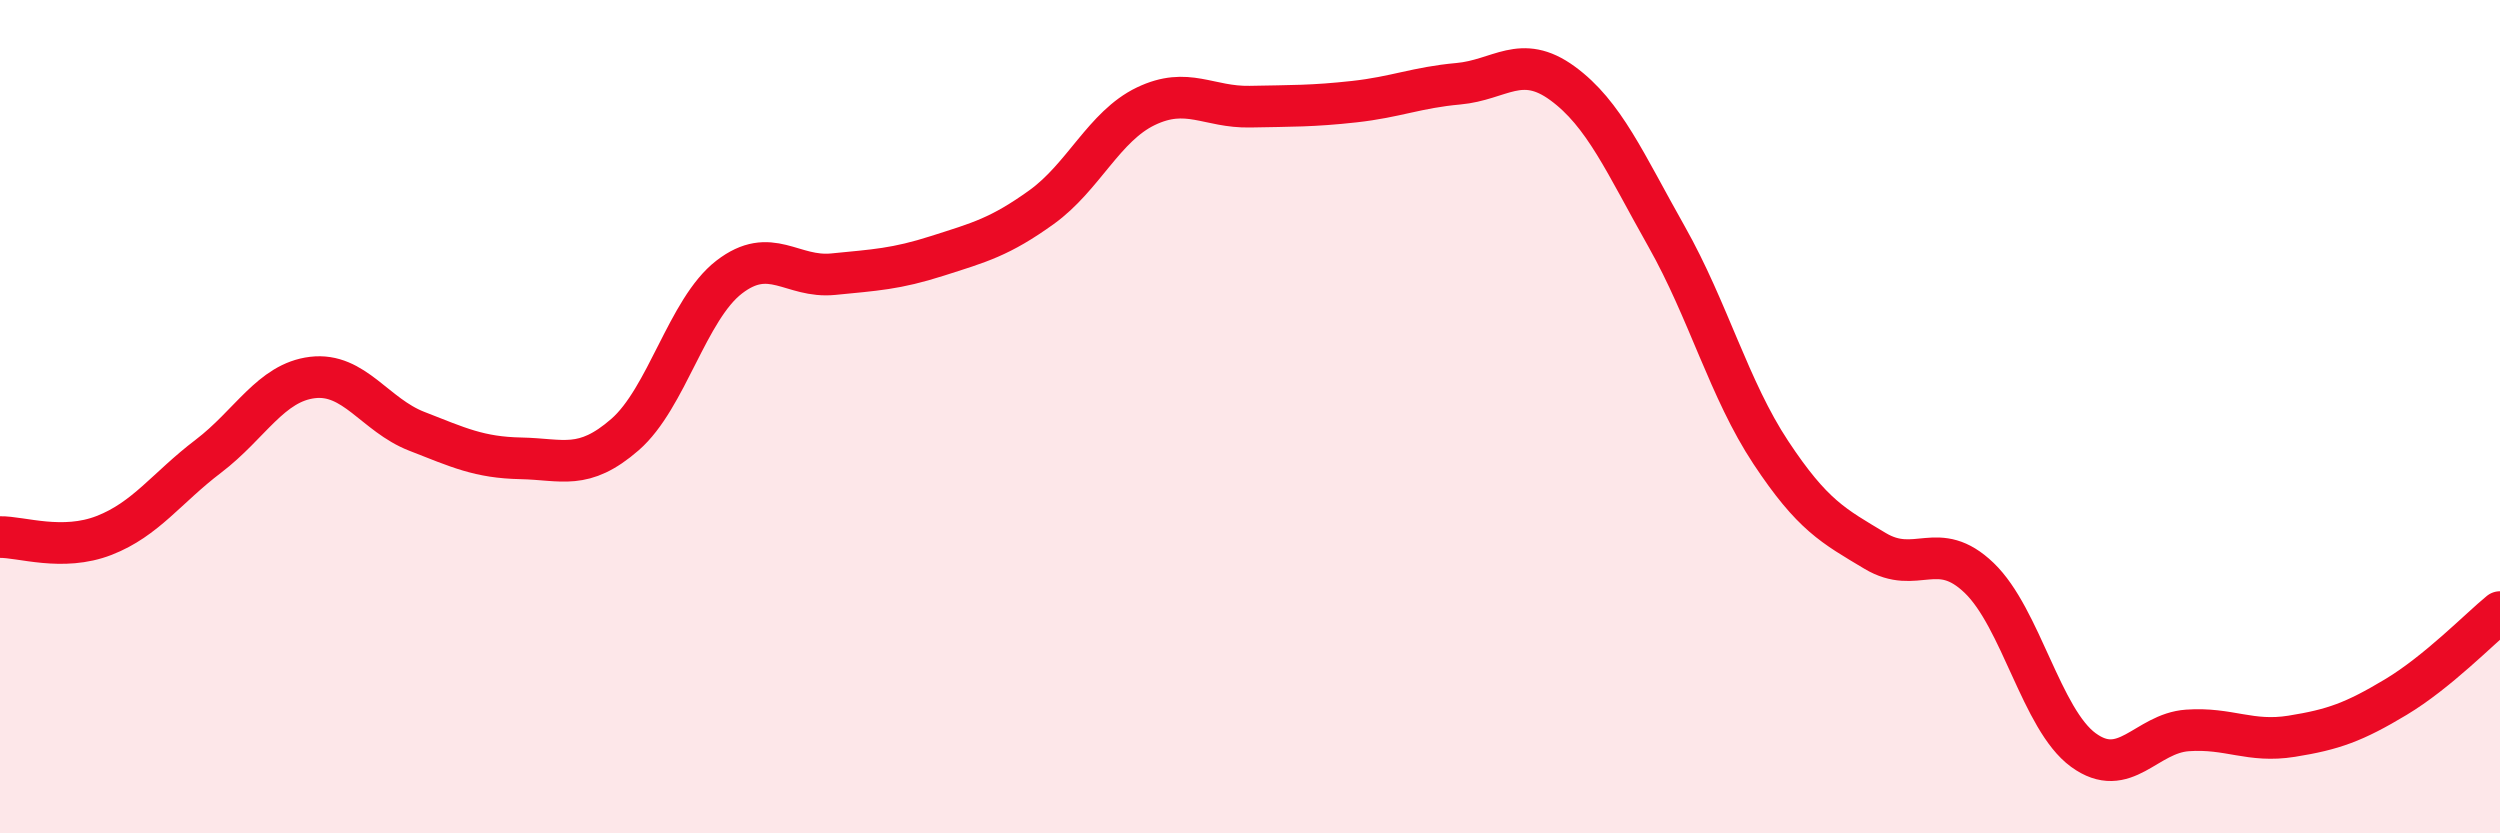
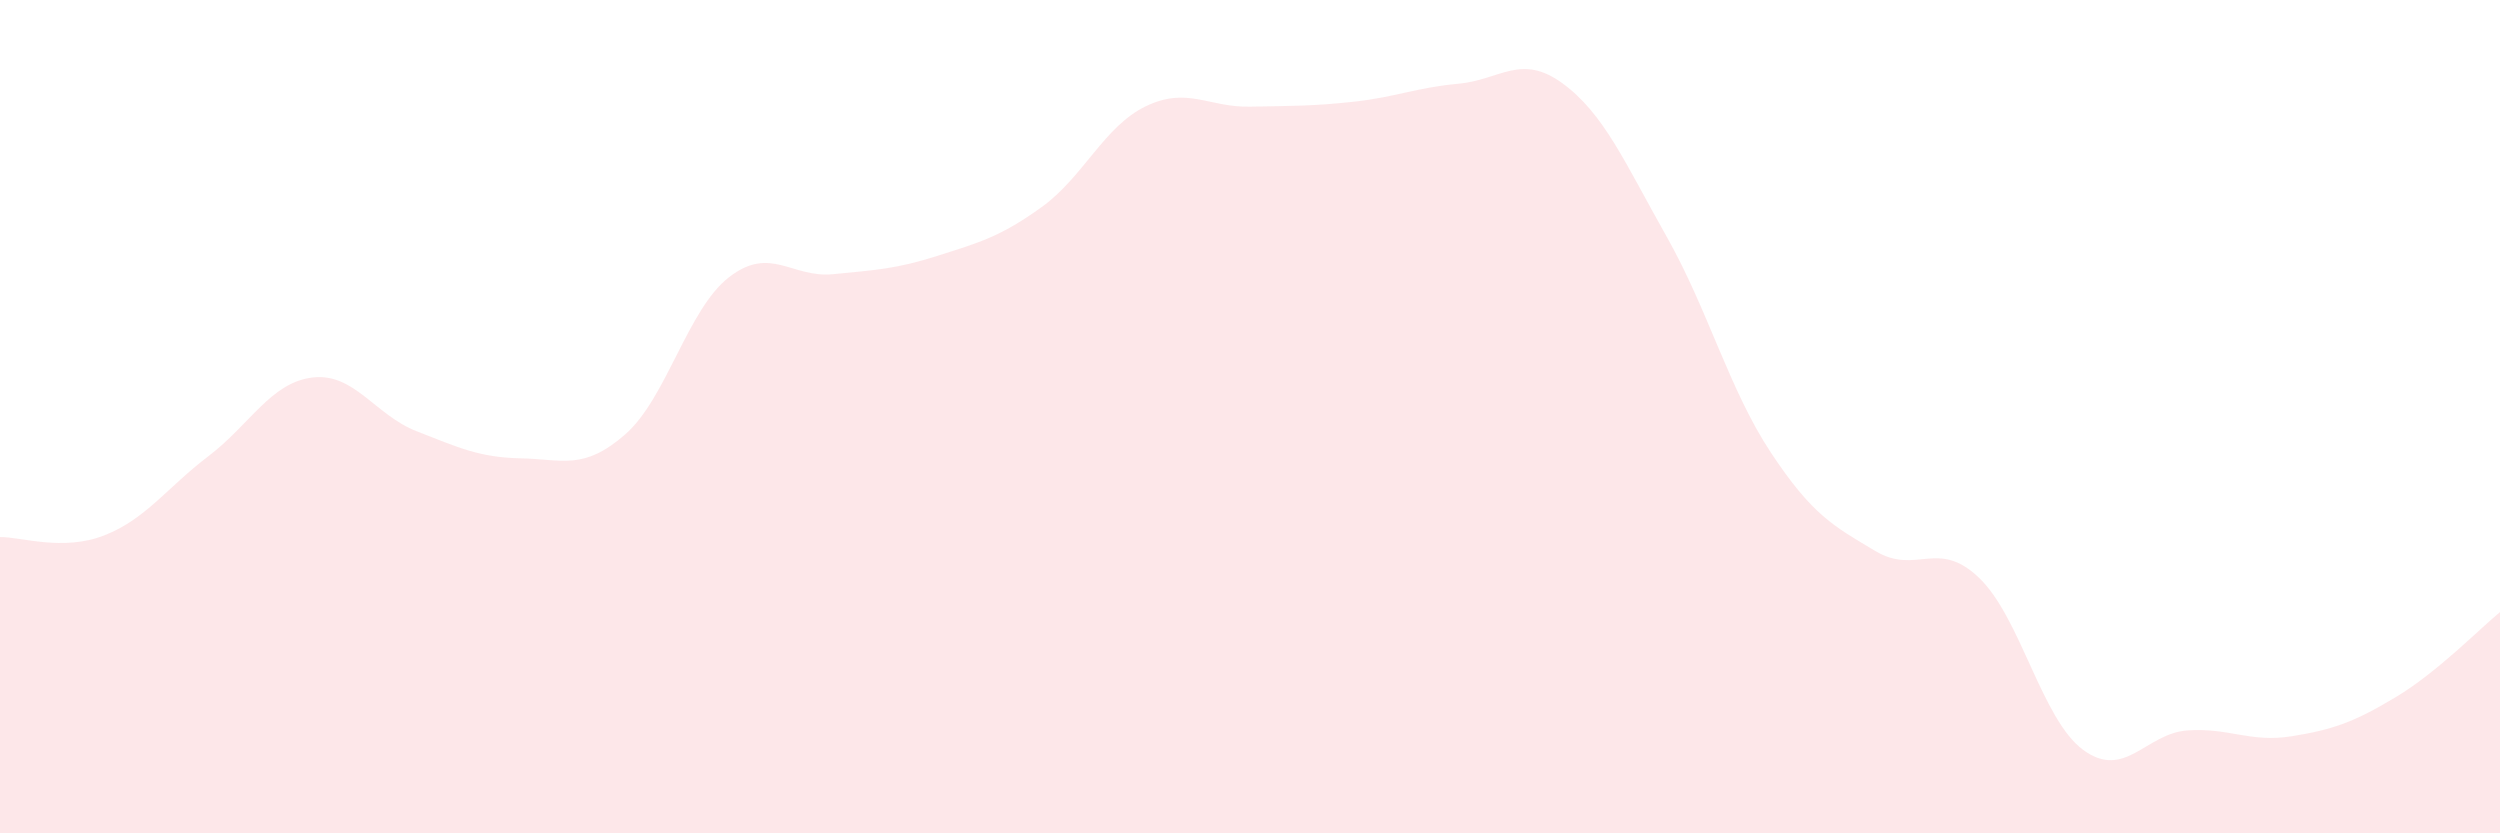
<svg xmlns="http://www.w3.org/2000/svg" width="60" height="20" viewBox="0 0 60 20">
  <path d="M 0,12.89 C 0.5,12.88 1.5,13.24 2.5,12.85 C 3.5,12.46 4,11.71 5,10.95 C 6,10.19 6.5,9.18 7.5,9.06 C 8.5,8.94 9,9.96 10,10.35 C 11,10.74 11.5,10.98 12.5,11 C 13.5,11.02 14,11.3 15,10.43 C 16,9.56 16.5,7.42 17.5,6.65 C 18.5,5.88 19,6.68 20,6.58 C 21,6.48 21.5,6.46 22.5,6.14 C 23.5,5.82 24,5.69 25,4.97 C 26,4.25 26.5,3.03 27.5,2.55 C 28.5,2.07 29,2.58 30,2.56 C 31,2.54 31.5,2.55 32.5,2.44 C 33.5,2.33 34,2.1 35,2.01 C 36,1.92 36.5,1.27 37.5,2 C 38.5,2.73 39,3.91 40,5.68 C 41,7.45 41.5,9.35 42.5,10.86 C 43.5,12.37 44,12.62 45,13.22 C 46,13.82 46.5,12.91 47.5,13.87 C 48.5,14.83 49,17.27 50,18 C 51,18.73 51.5,17.6 52.5,17.53 C 53.5,17.46 54,17.83 55,17.67 C 56,17.51 56.5,17.33 57.5,16.73 C 58.5,16.13 59.5,15.1 60,14.69L60 20L0 20Z" fill="#EB0A25" opacity="0.1" stroke-linecap="round" stroke-linejoin="round" />
-   <path d="M 0,12.89 C 0.5,12.88 1.5,13.24 2.5,12.85 C 3.5,12.46 4,11.71 5,10.95 C 6,10.19 6.5,9.18 7.5,9.06 C 8.5,8.94 9,9.96 10,10.35 C 11,10.74 11.5,10.98 12.5,11 C 13.5,11.02 14,11.3 15,10.43 C 16,9.56 16.5,7.42 17.5,6.65 C 18.5,5.88 19,6.68 20,6.58 C 21,6.48 21.5,6.46 22.5,6.14 C 23.5,5.82 24,5.69 25,4.97 C 26,4.25 26.5,3.03 27.5,2.55 C 28.5,2.07 29,2.58 30,2.56 C 31,2.54 31.5,2.55 32.5,2.44 C 33.5,2.33 34,2.1 35,2.01 C 36,1.92 36.5,1.27 37.5,2 C 38.5,2.73 39,3.91 40,5.68 C 41,7.45 41.5,9.35 42.5,10.86 C 43.5,12.37 44,12.62 45,13.22 C 46,13.82 46.5,12.91 47.5,13.87 C 48.5,14.83 49,17.27 50,18 C 51,18.73 51.5,17.6 52.5,17.53 C 53.5,17.46 54,17.83 55,17.67 C 56,17.51 56.5,17.33 57.5,16.73 C 58.5,16.13 59.5,15.1 60,14.69" stroke="#EB0A25" stroke-width="1" fill="none" stroke-linecap="round" stroke-linejoin="round" />
</svg>